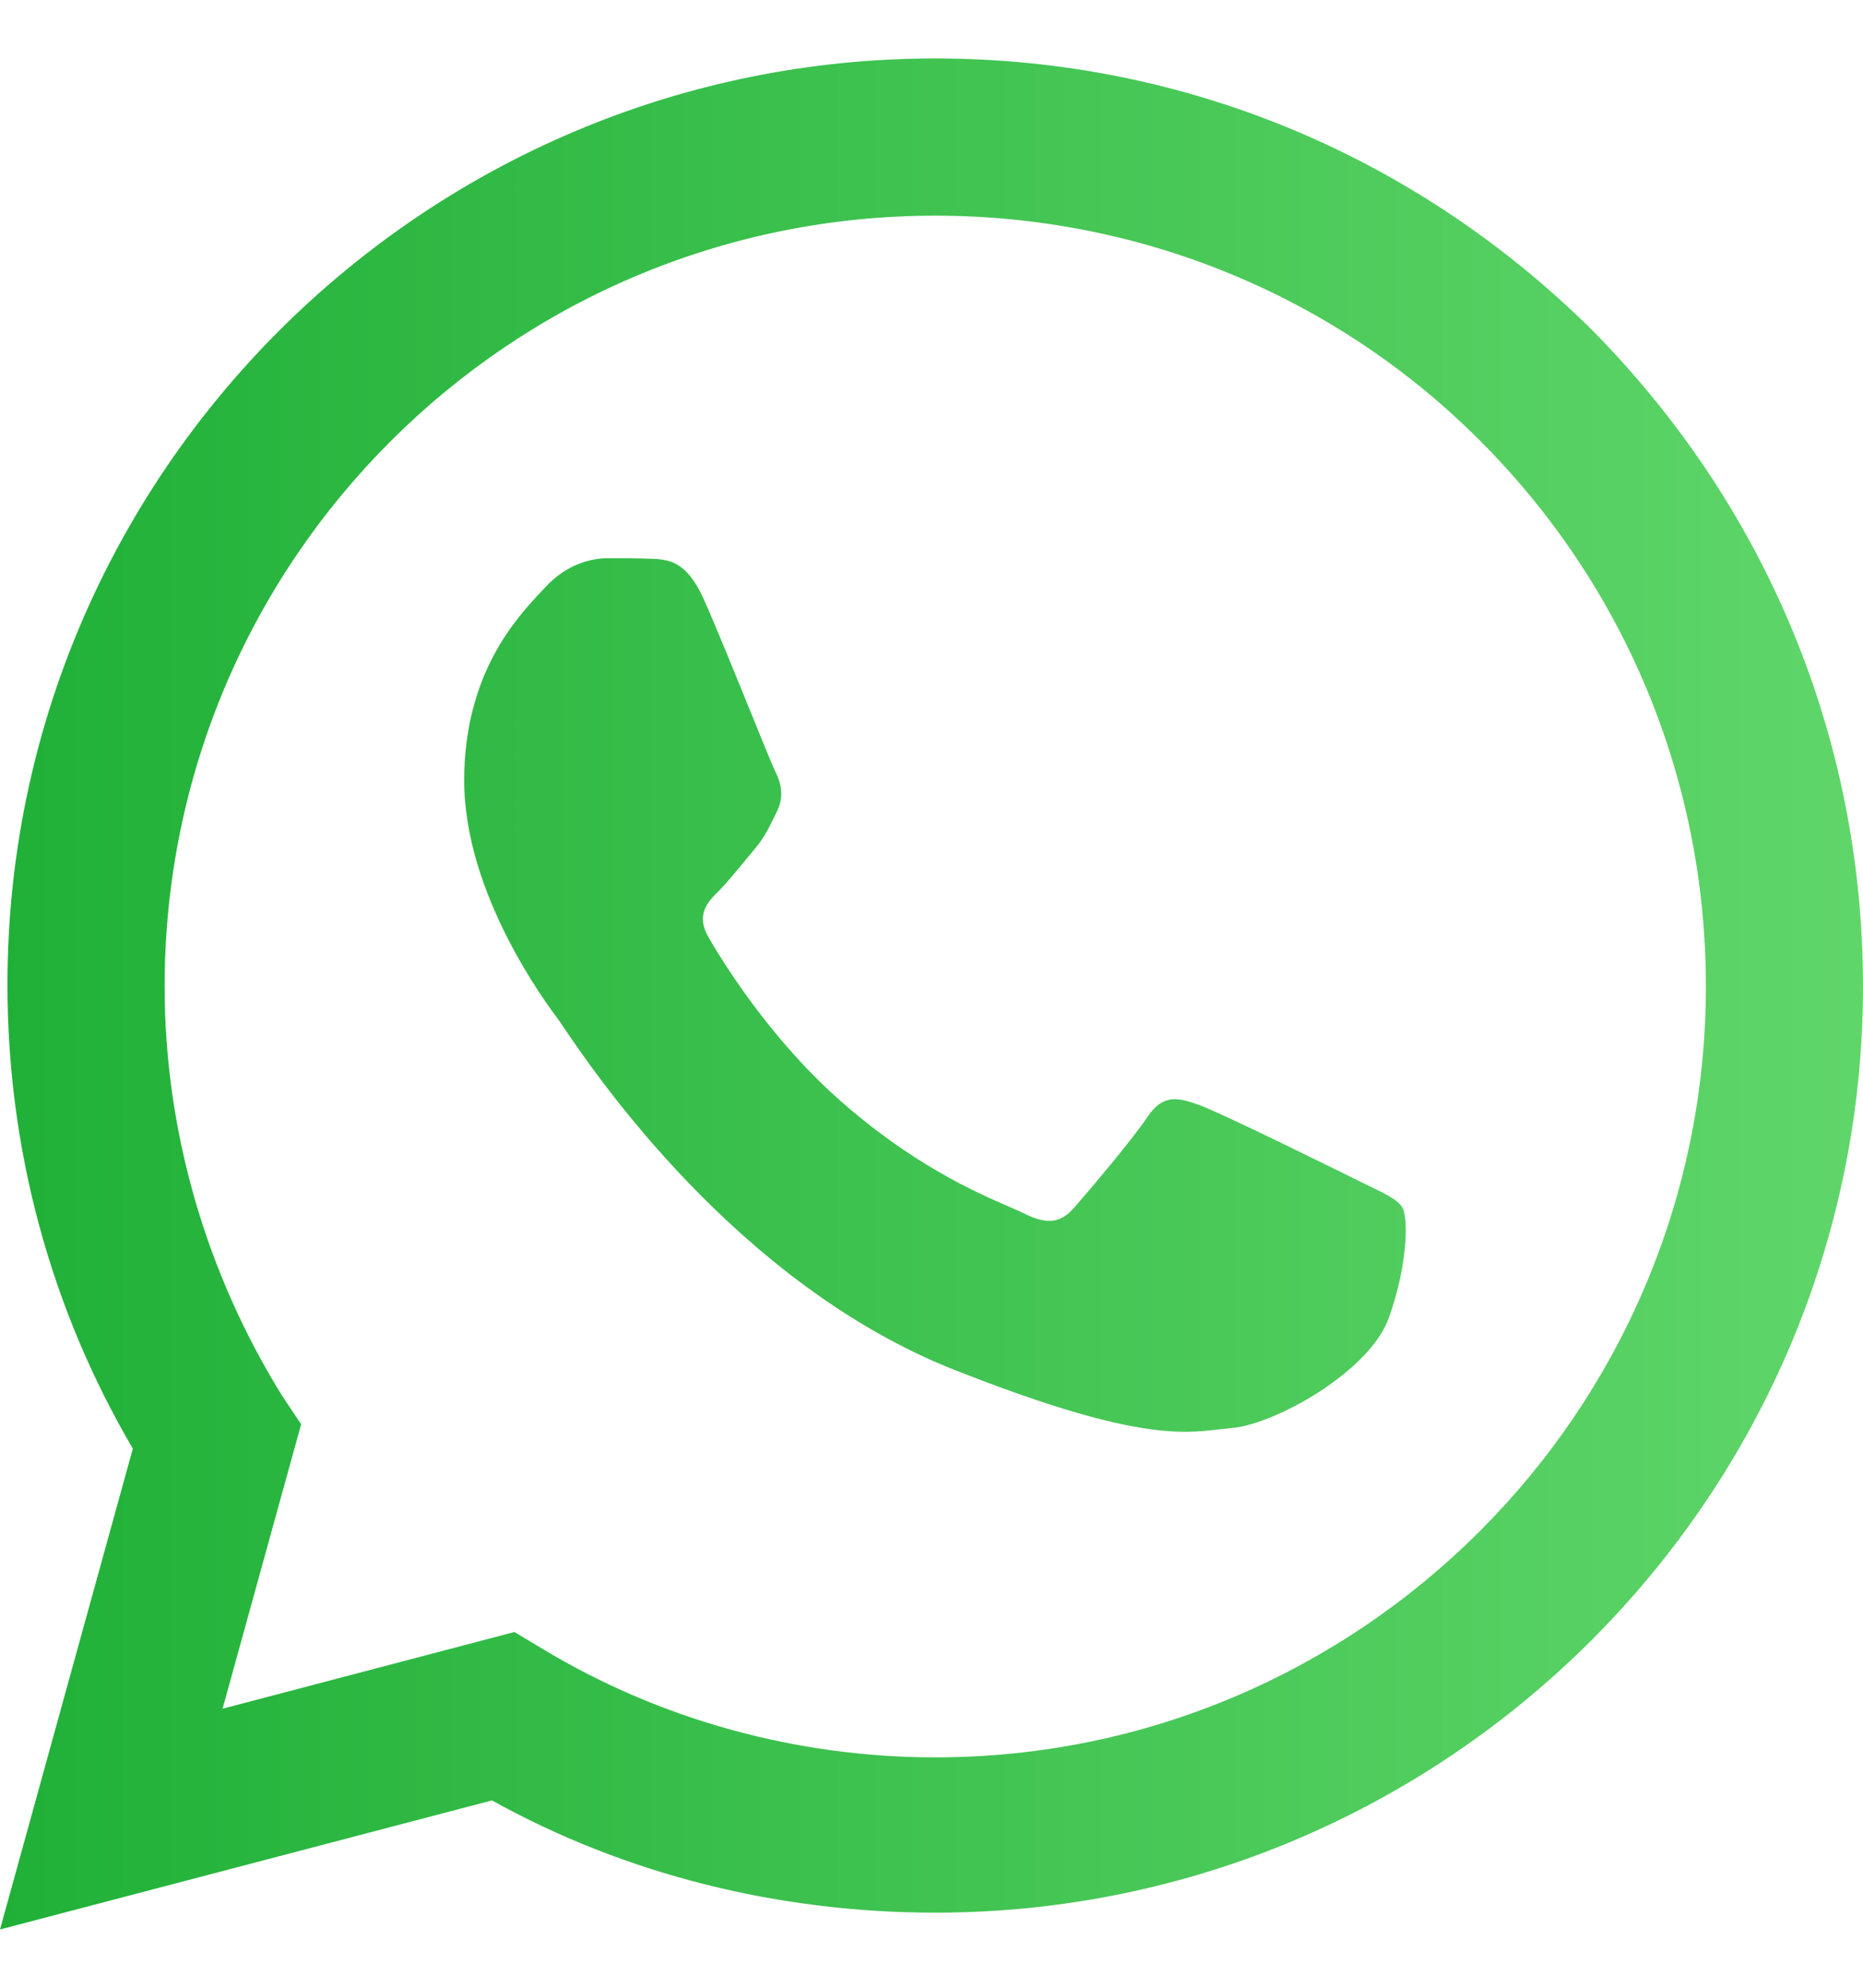
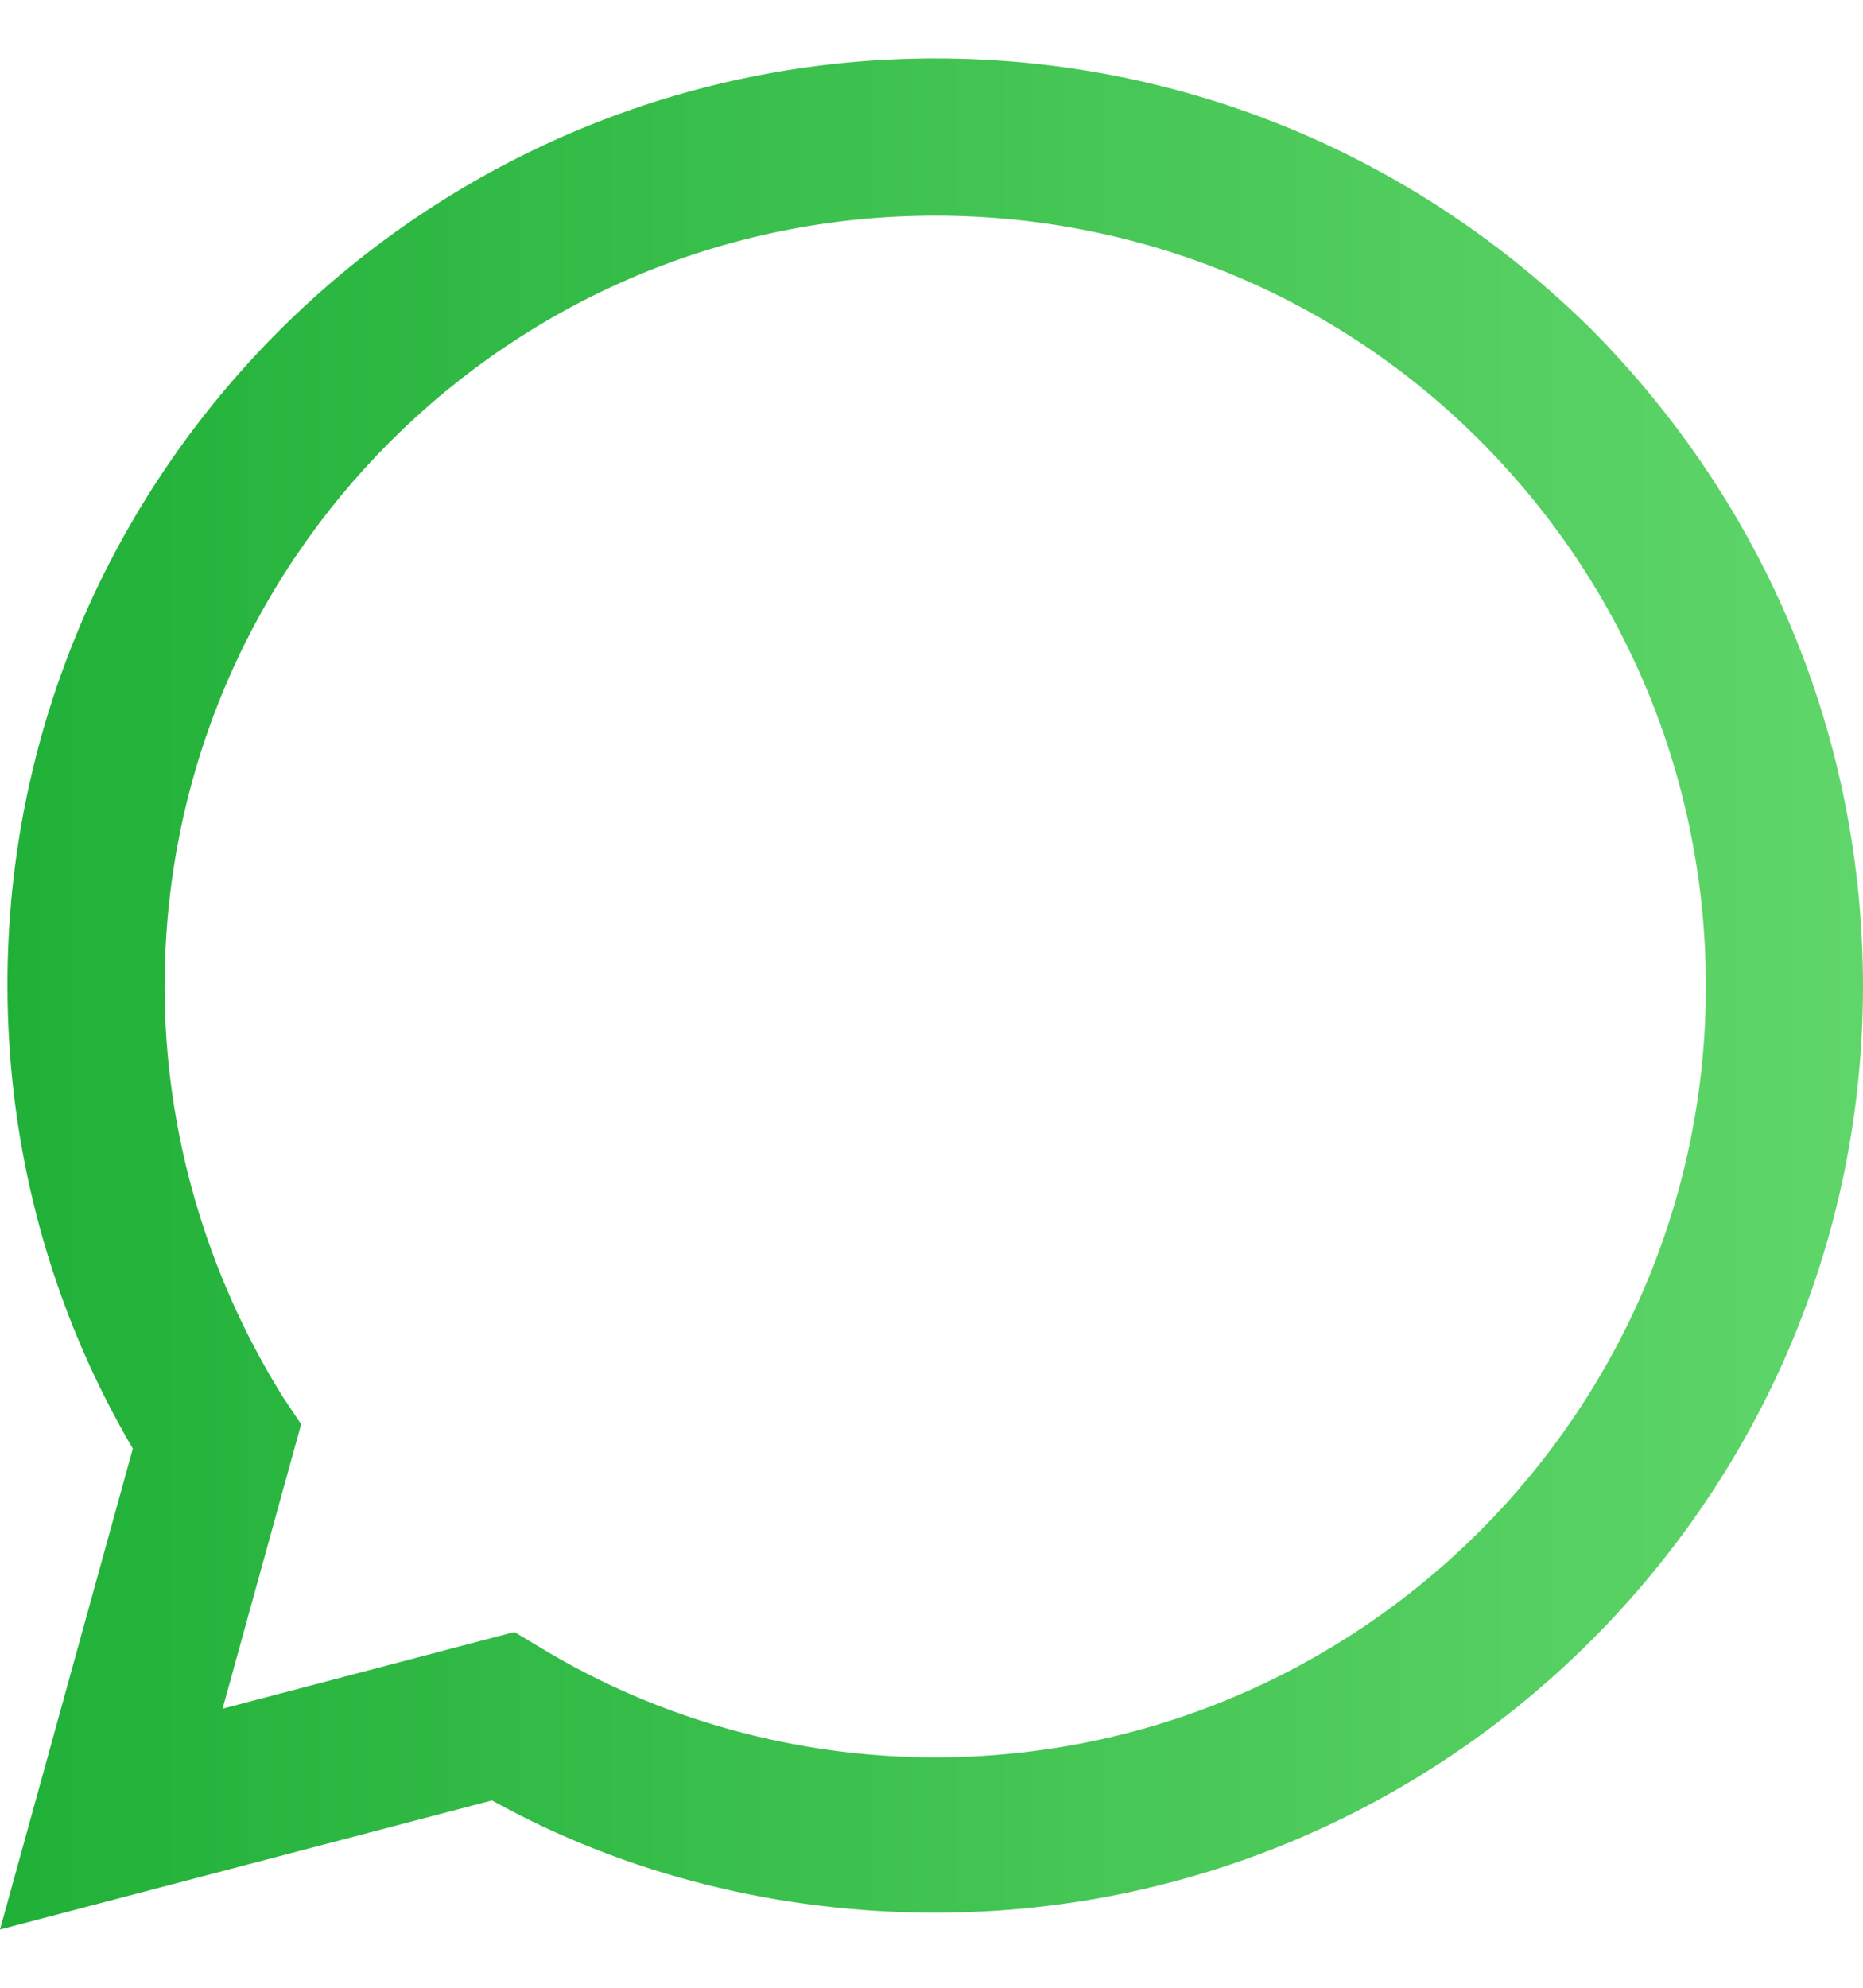
<svg xmlns="http://www.w3.org/2000/svg" width="30" height="32" viewBox="0 0 30 32" fill="none">
-   <path d="M10.49 8.996C10.756 9.007 11.05 9.019 11.33 9.641C11.521 10.065 11.842 10.857 12.098 11.488C12.287 11.953 12.44 12.331 12.48 12.41C12.573 12.596 12.635 12.814 12.511 13.063C12.492 13.1 12.475 13.136 12.459 13.169C12.365 13.36 12.296 13.5 12.138 13.685C12.076 13.758 12.012 13.836 11.948 13.914C11.819 14.07 11.69 14.227 11.579 14.338C11.391 14.524 11.197 14.727 11.415 15.1C11.632 15.473 12.381 16.694 13.49 17.683C14.681 18.745 15.716 19.195 16.242 19.423C16.345 19.468 16.429 19.504 16.49 19.535C16.863 19.721 17.081 19.69 17.298 19.441C17.516 19.192 18.231 18.352 18.479 17.979C18.728 17.605 18.977 17.668 19.319 17.792C19.661 17.916 21.495 18.819 21.868 19.005C21.941 19.042 22.009 19.075 22.072 19.105C22.332 19.231 22.508 19.316 22.583 19.441C22.676 19.597 22.676 20.343 22.365 21.214C22.055 22.085 20.531 22.925 19.847 22.988C19.782 22.994 19.716 23.001 19.649 23.009C19.017 23.084 18.219 23.177 15.371 22.054C11.866 20.672 9.556 17.248 9.078 16.54C9.039 16.482 9.012 16.442 8.998 16.423L8.994 16.418C8.793 16.149 7.475 14.388 7.475 12.565C7.475 10.847 8.319 9.947 8.708 9.532C8.734 9.504 8.759 9.478 8.781 9.454C9.122 9.081 9.527 8.987 9.775 8.987C9.789 8.987 9.803 8.987 9.816 8.987C10.051 8.987 10.285 8.987 10.49 8.996Z" fill="url(#paint0_linear_350_1625)" />
  <path fill-rule="evenodd" clip-rule="evenodd" d="M2.139 23.321C0.813 21.062 0.12 18.502 0.12 15.851C0.12 7.628 6.837 0.941 15.06 0.941C19.066 0.941 22.801 2.508 25.633 5.309C28.434 8.14 30 11.875 30 15.881C30 24.104 23.283 30.791 15.06 30.791C12.56 30.791 10.09 30.188 7.922 28.984L0 31.062L2.139 23.321ZM4.548 22.478L4.849 22.929L3.584 27.508L8.283 26.273L8.735 26.544C10.633 27.688 12.831 28.291 15.06 28.291C21.898 28.291 27.47 22.718 27.47 15.881C27.47 12.568 26.175 9.435 23.825 7.086C21.506 4.767 18.373 3.472 15.06 3.472C8.223 3.472 2.651 9.014 2.651 15.881C2.651 18.2 3.313 20.49 4.548 22.478Z" fill="url(#paint1_linear_350_1625)" />
  <defs>
    <linearGradient id="paint0_linear_350_1625" x1="0" y1="16.003" x2="30" y2="16.003" gradientUnits="userSpaceOnUse">
      <stop stop-color="#20B038" />
      <stop offset="1" stop-color="#60D66A" />
    </linearGradient>
    <linearGradient id="paint1_linear_350_1625" x1="0" y1="16.003" x2="30" y2="16.003" gradientUnits="userSpaceOnUse">
      <stop stop-color="#20B038" />
      <stop offset="1" stop-color="#60D66A" />
    </linearGradient>
  </defs>
</svg>